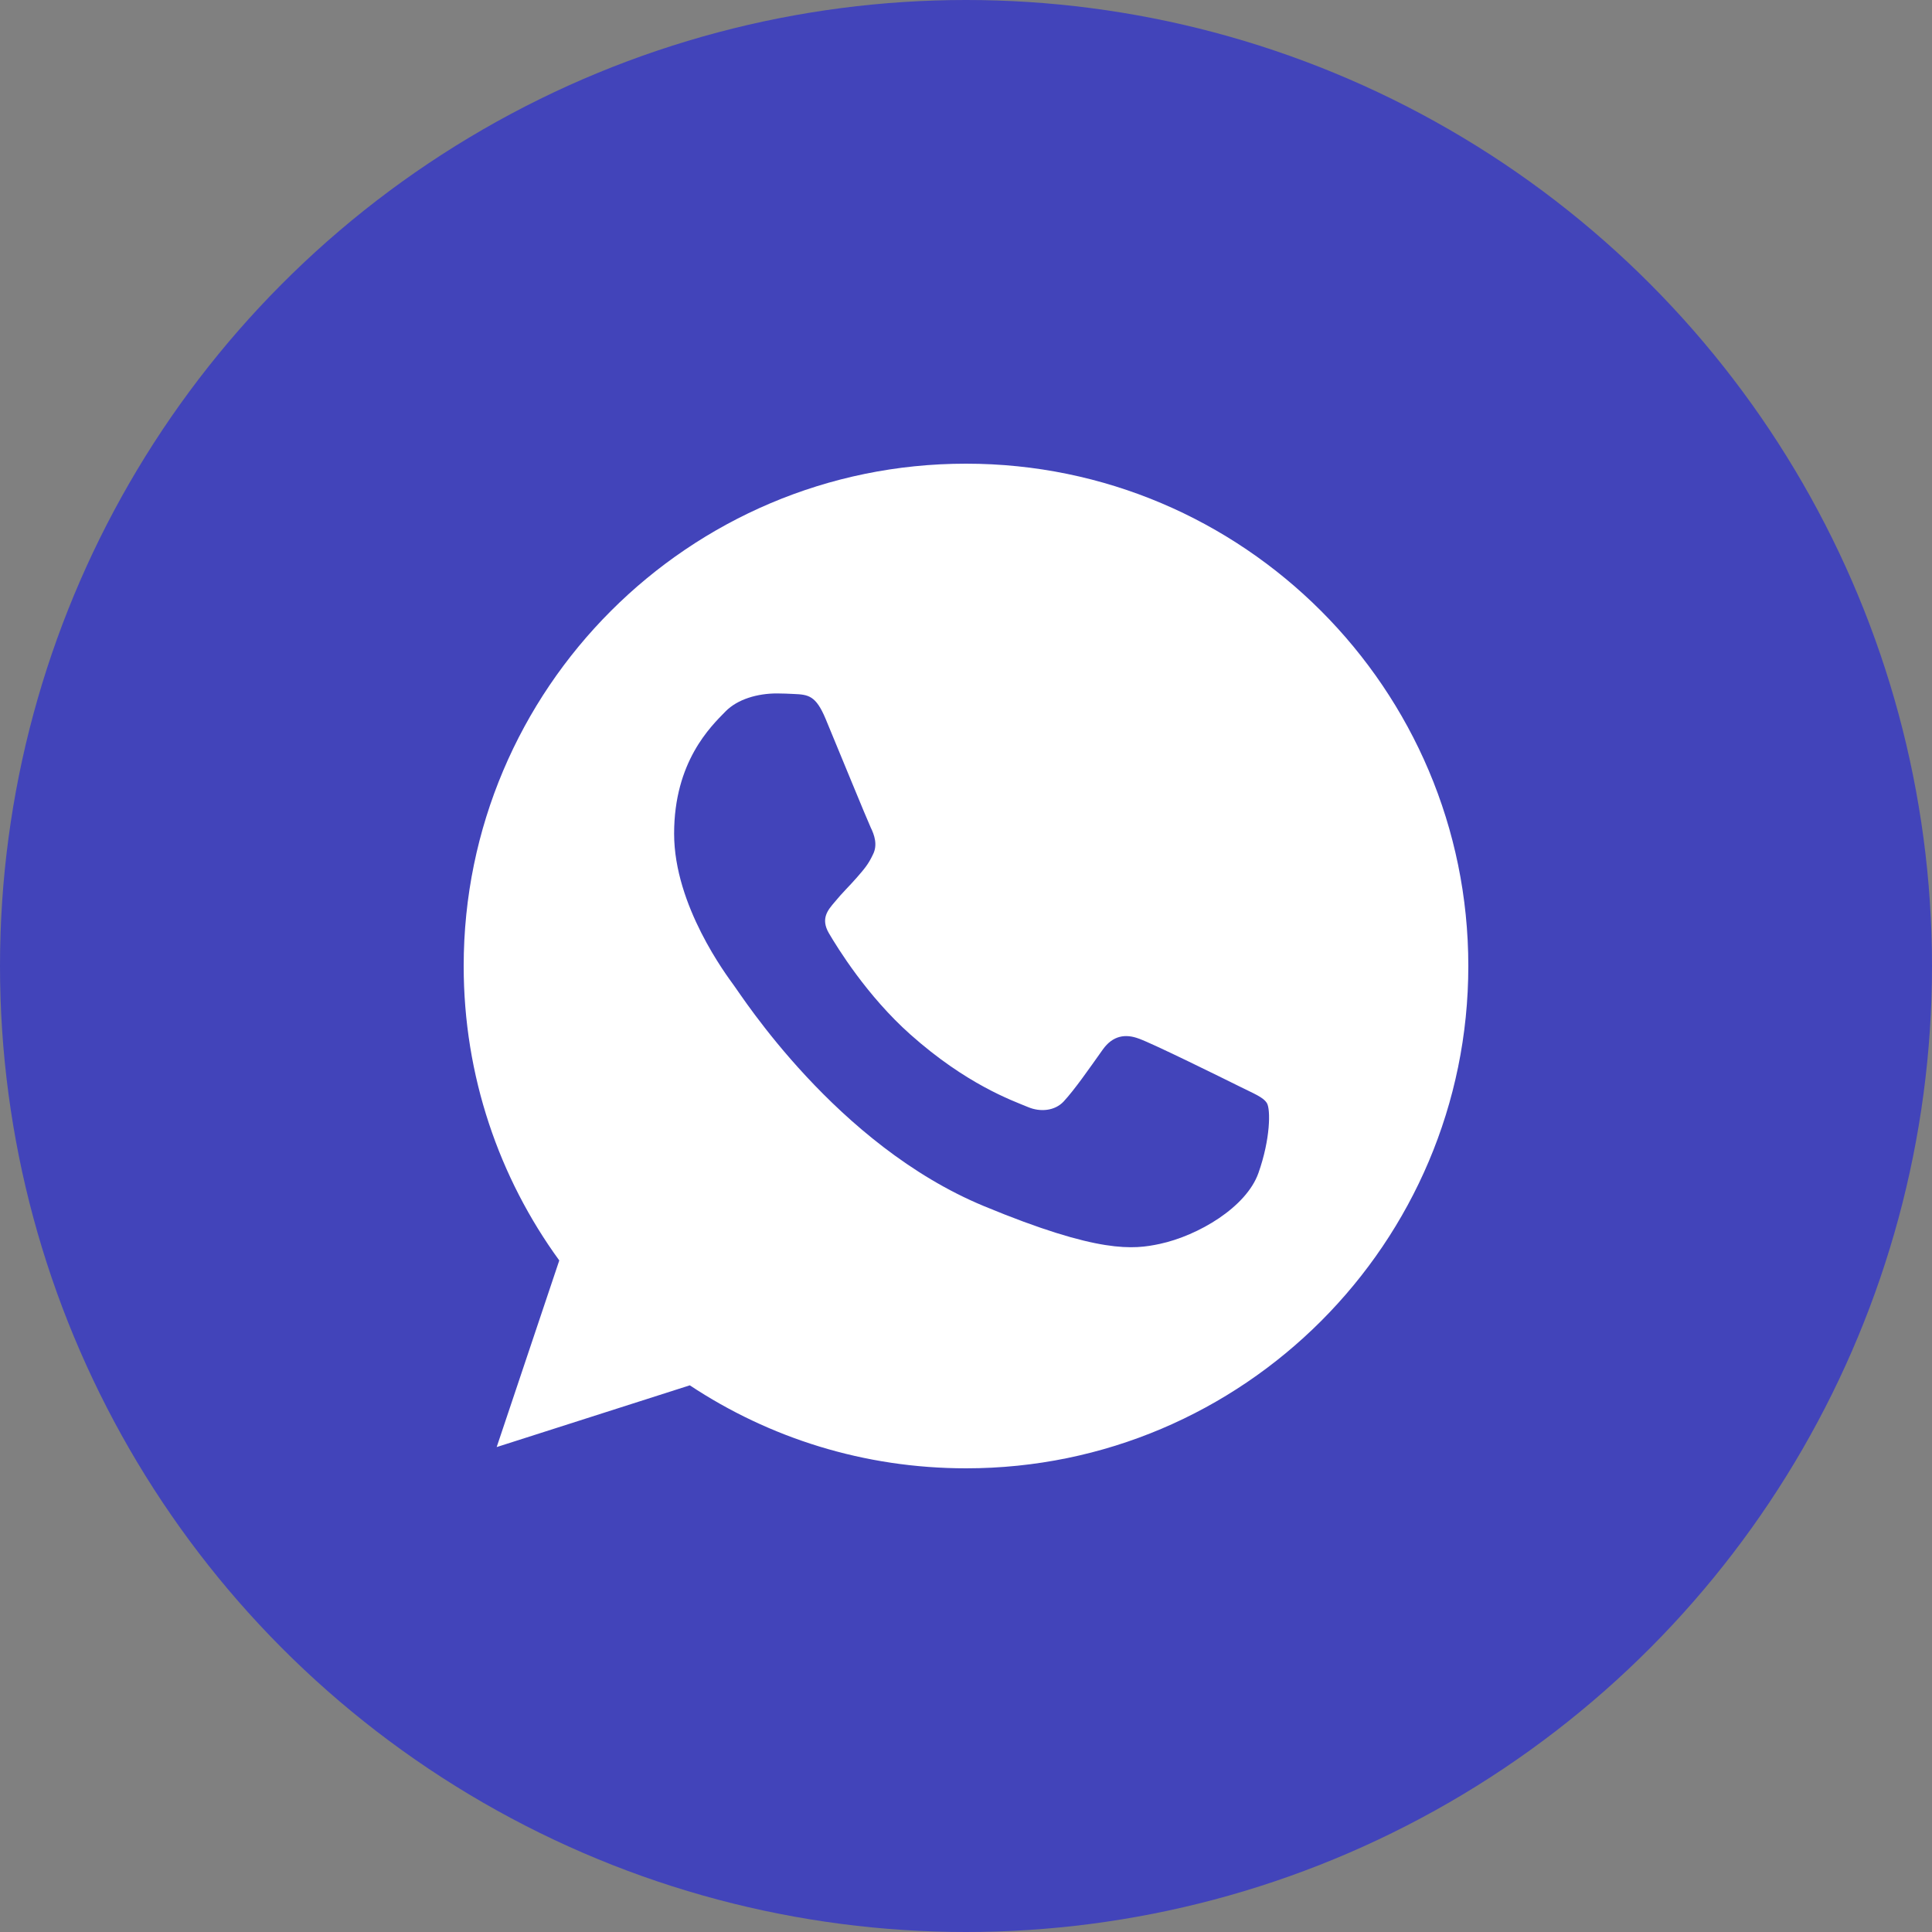
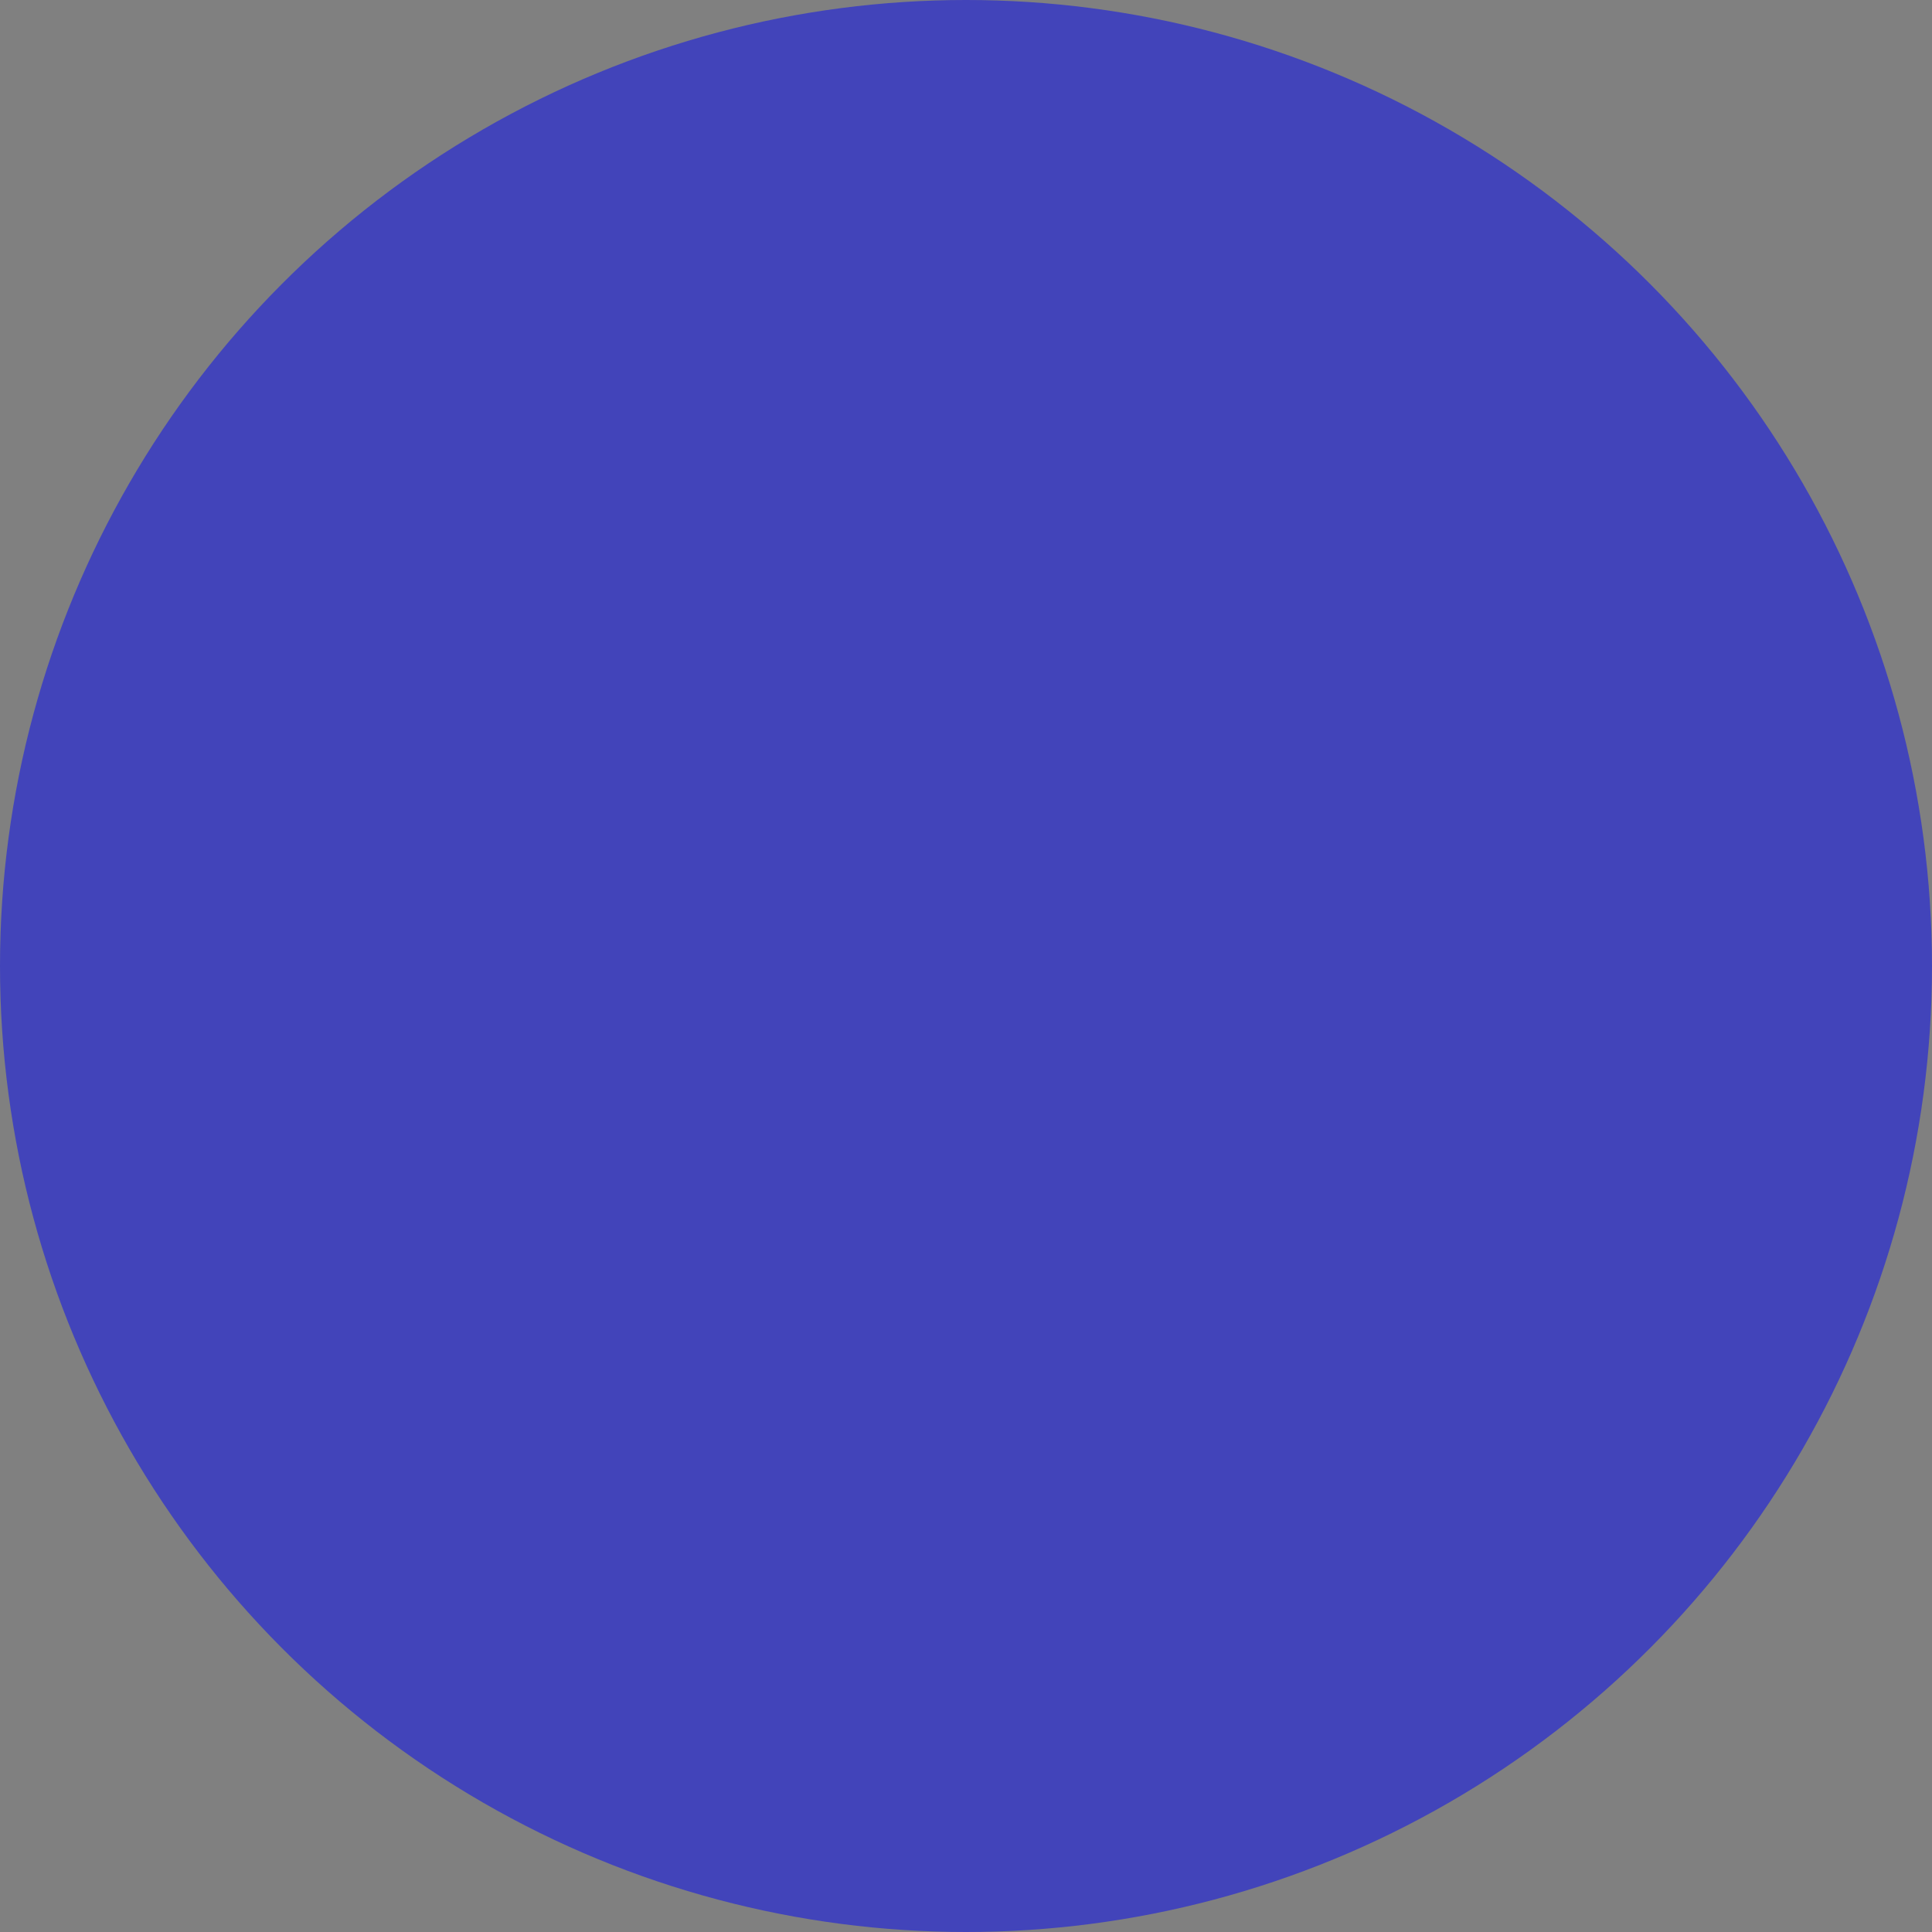
<svg xmlns="http://www.w3.org/2000/svg" width="25" height="25" viewBox="0 0 25 25" fill="none">
  <rect x="0" y="0" width="25" height="25" fill="#808080" stroke="none" />
  <circle cx="12.5" cy="12.5" r="12.5" fill="#4244BA" />
  <g clip-path="url(#clip0_3006_83329)">
-     <path d="M12.502 6H12.498C8.914 6 6 8.915 6 12.5C6 13.922 6.458 15.24 7.237 16.31L6.427 18.725L8.926 17.926C9.954 18.607 11.18 19 12.502 19C16.086 19 19 16.084 19 12.5C19 8.916 16.086 6 12.502 6ZM16.284 15.179C16.127 15.622 15.505 15.989 15.008 16.096C14.669 16.168 14.225 16.226 12.732 15.607C10.821 14.816 9.591 12.875 9.495 12.749C9.404 12.623 8.723 11.721 8.723 10.788C8.723 9.855 9.197 9.401 9.388 9.206C9.545 9.046 9.804 8.973 10.053 8.973C10.133 8.973 10.206 8.977 10.271 8.98C10.461 8.988 10.557 9 10.683 9.301C10.84 9.679 11.222 10.612 11.267 10.708C11.314 10.803 11.36 10.934 11.295 11.059C11.234 11.189 11.181 11.247 11.085 11.358C10.989 11.468 10.898 11.553 10.802 11.671C10.714 11.774 10.615 11.885 10.726 12.076C10.836 12.263 11.218 12.886 11.78 13.386C12.506 14.032 13.094 14.239 13.304 14.326C13.461 14.392 13.648 14.376 13.763 14.254C13.908 14.097 14.088 13.837 14.27 13.581C14.4 13.398 14.565 13.375 14.737 13.44C14.912 13.501 15.841 13.96 16.032 14.055C16.223 14.151 16.349 14.197 16.395 14.277C16.441 14.357 16.441 14.735 16.284 15.179Z" fill="white" />
-   </g>
+     </g>
  <defs>
    <clipPath id="clip0_3006_83329">
-       <rect width="13" height="13" fill="white" transform="translate(6 6)" />
-     </clipPath>
+       </clipPath>
  </defs>
</svg>